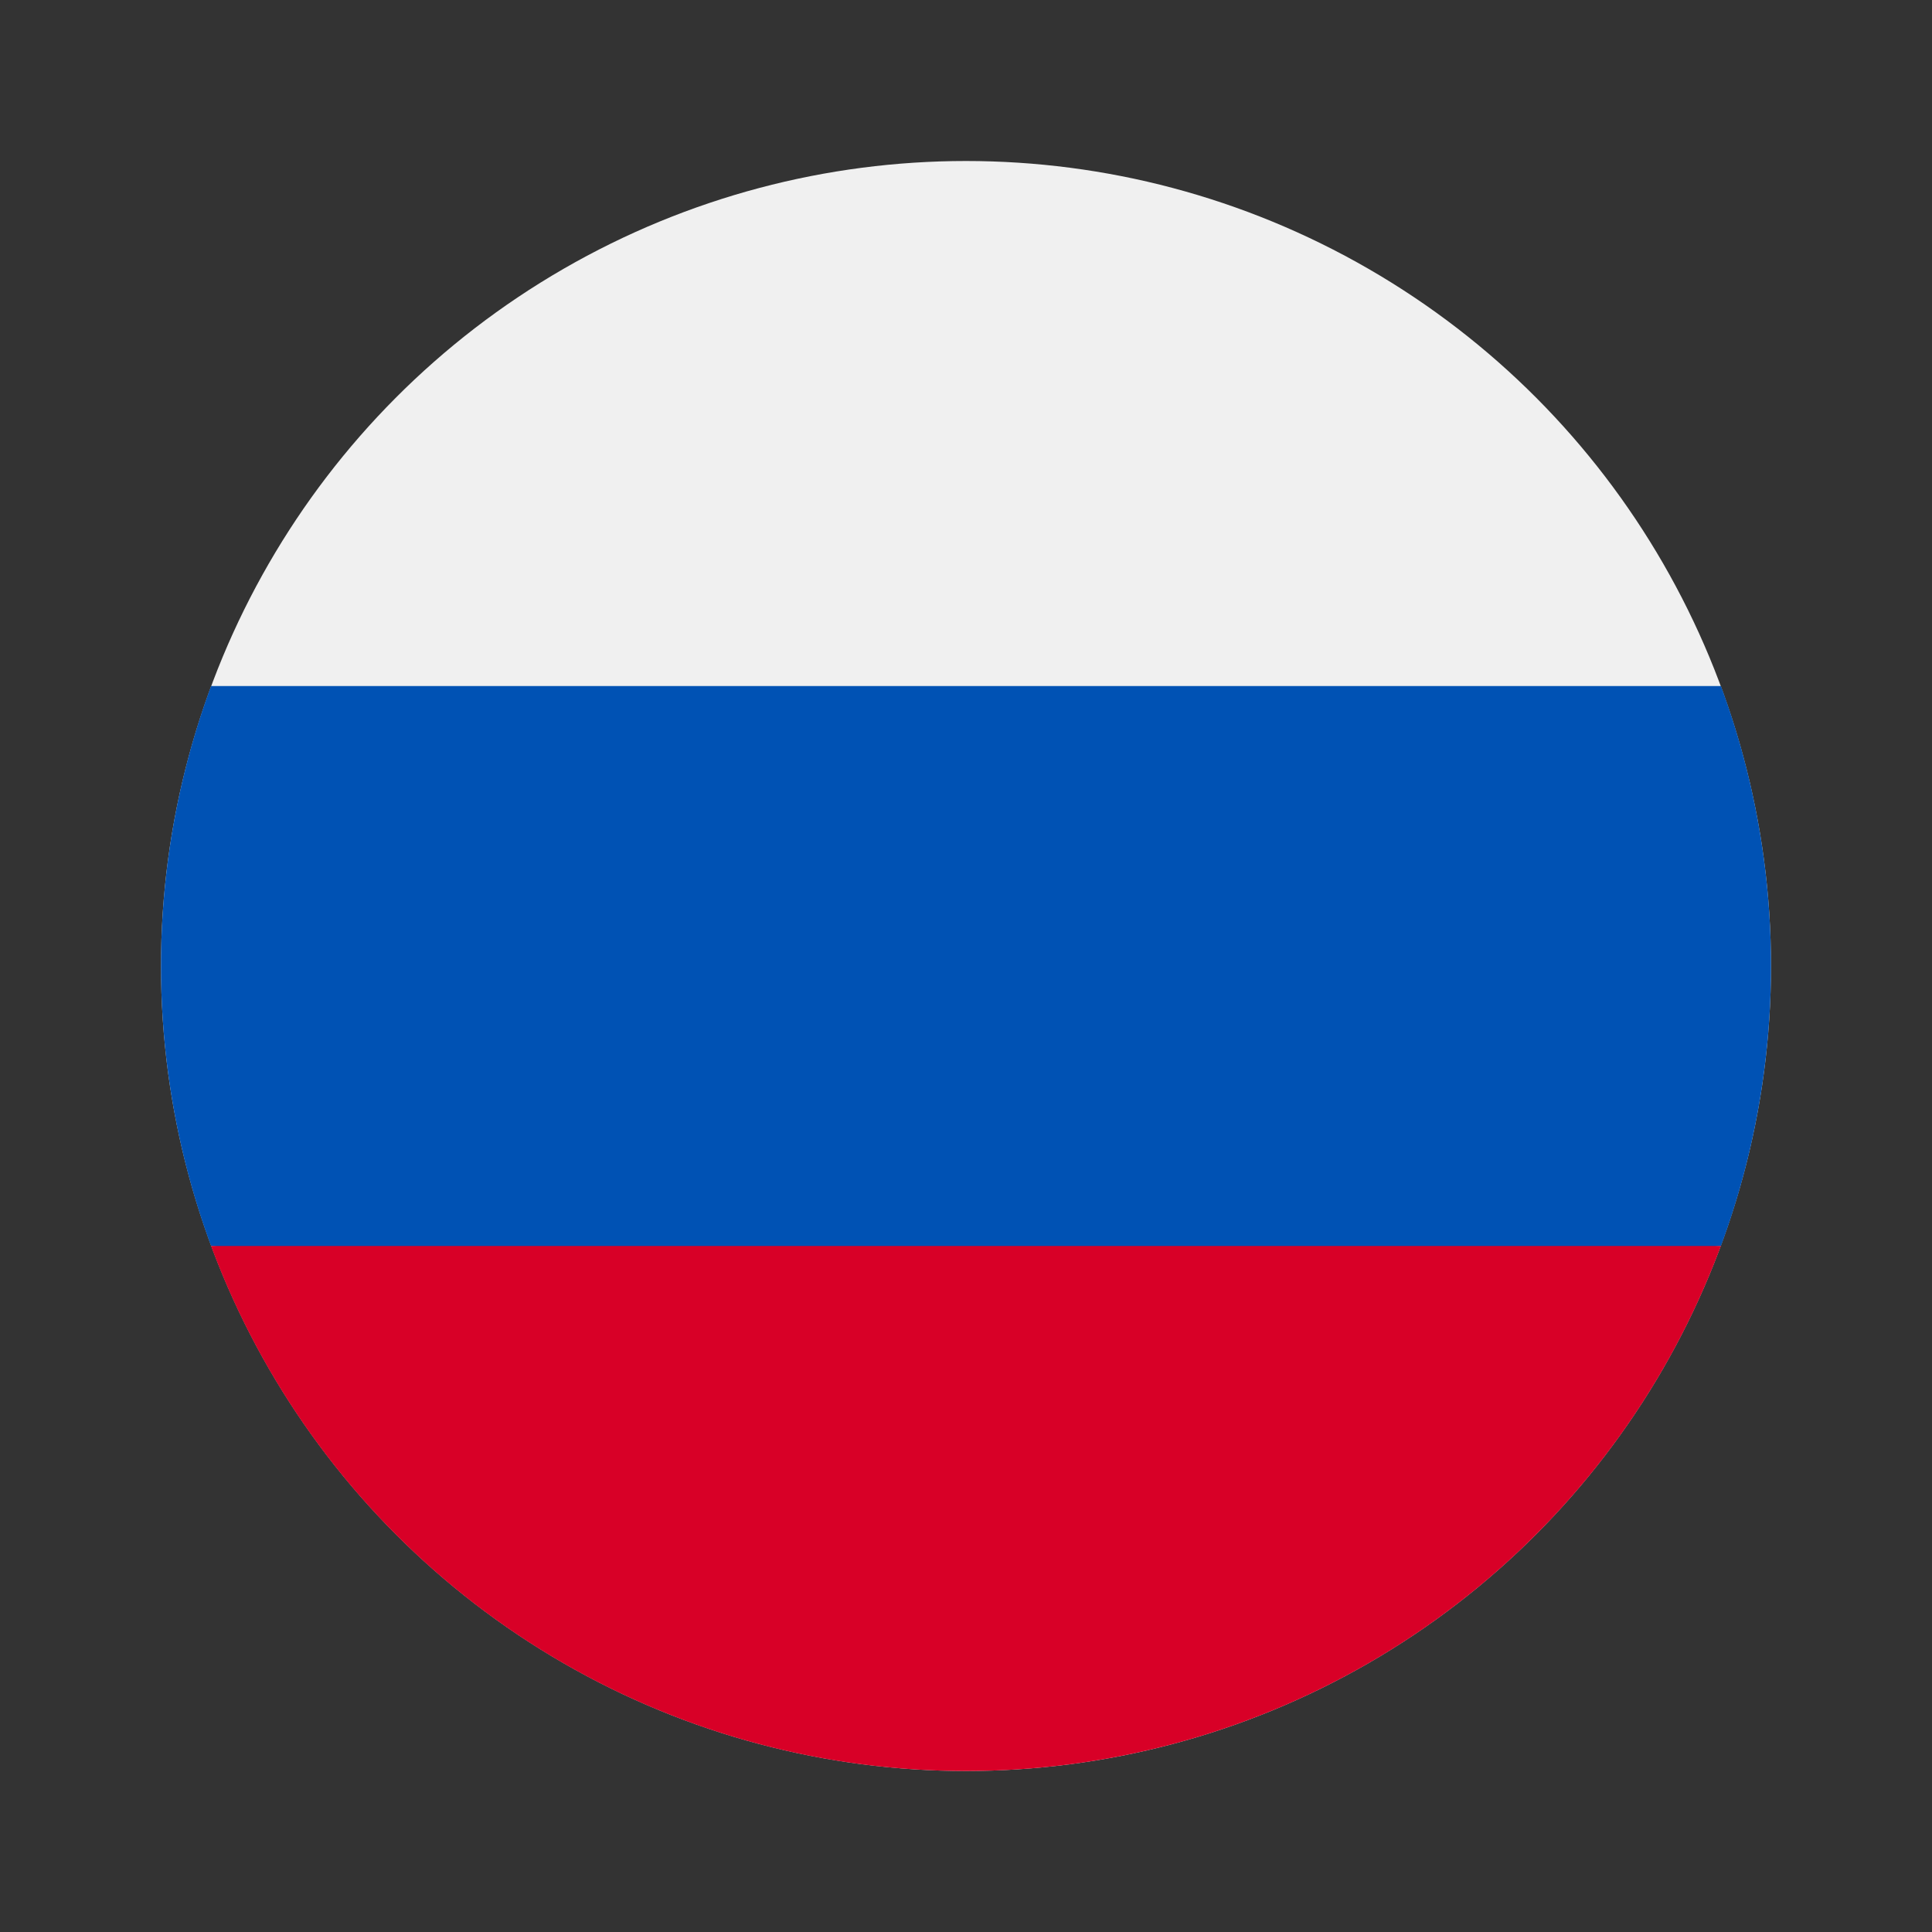
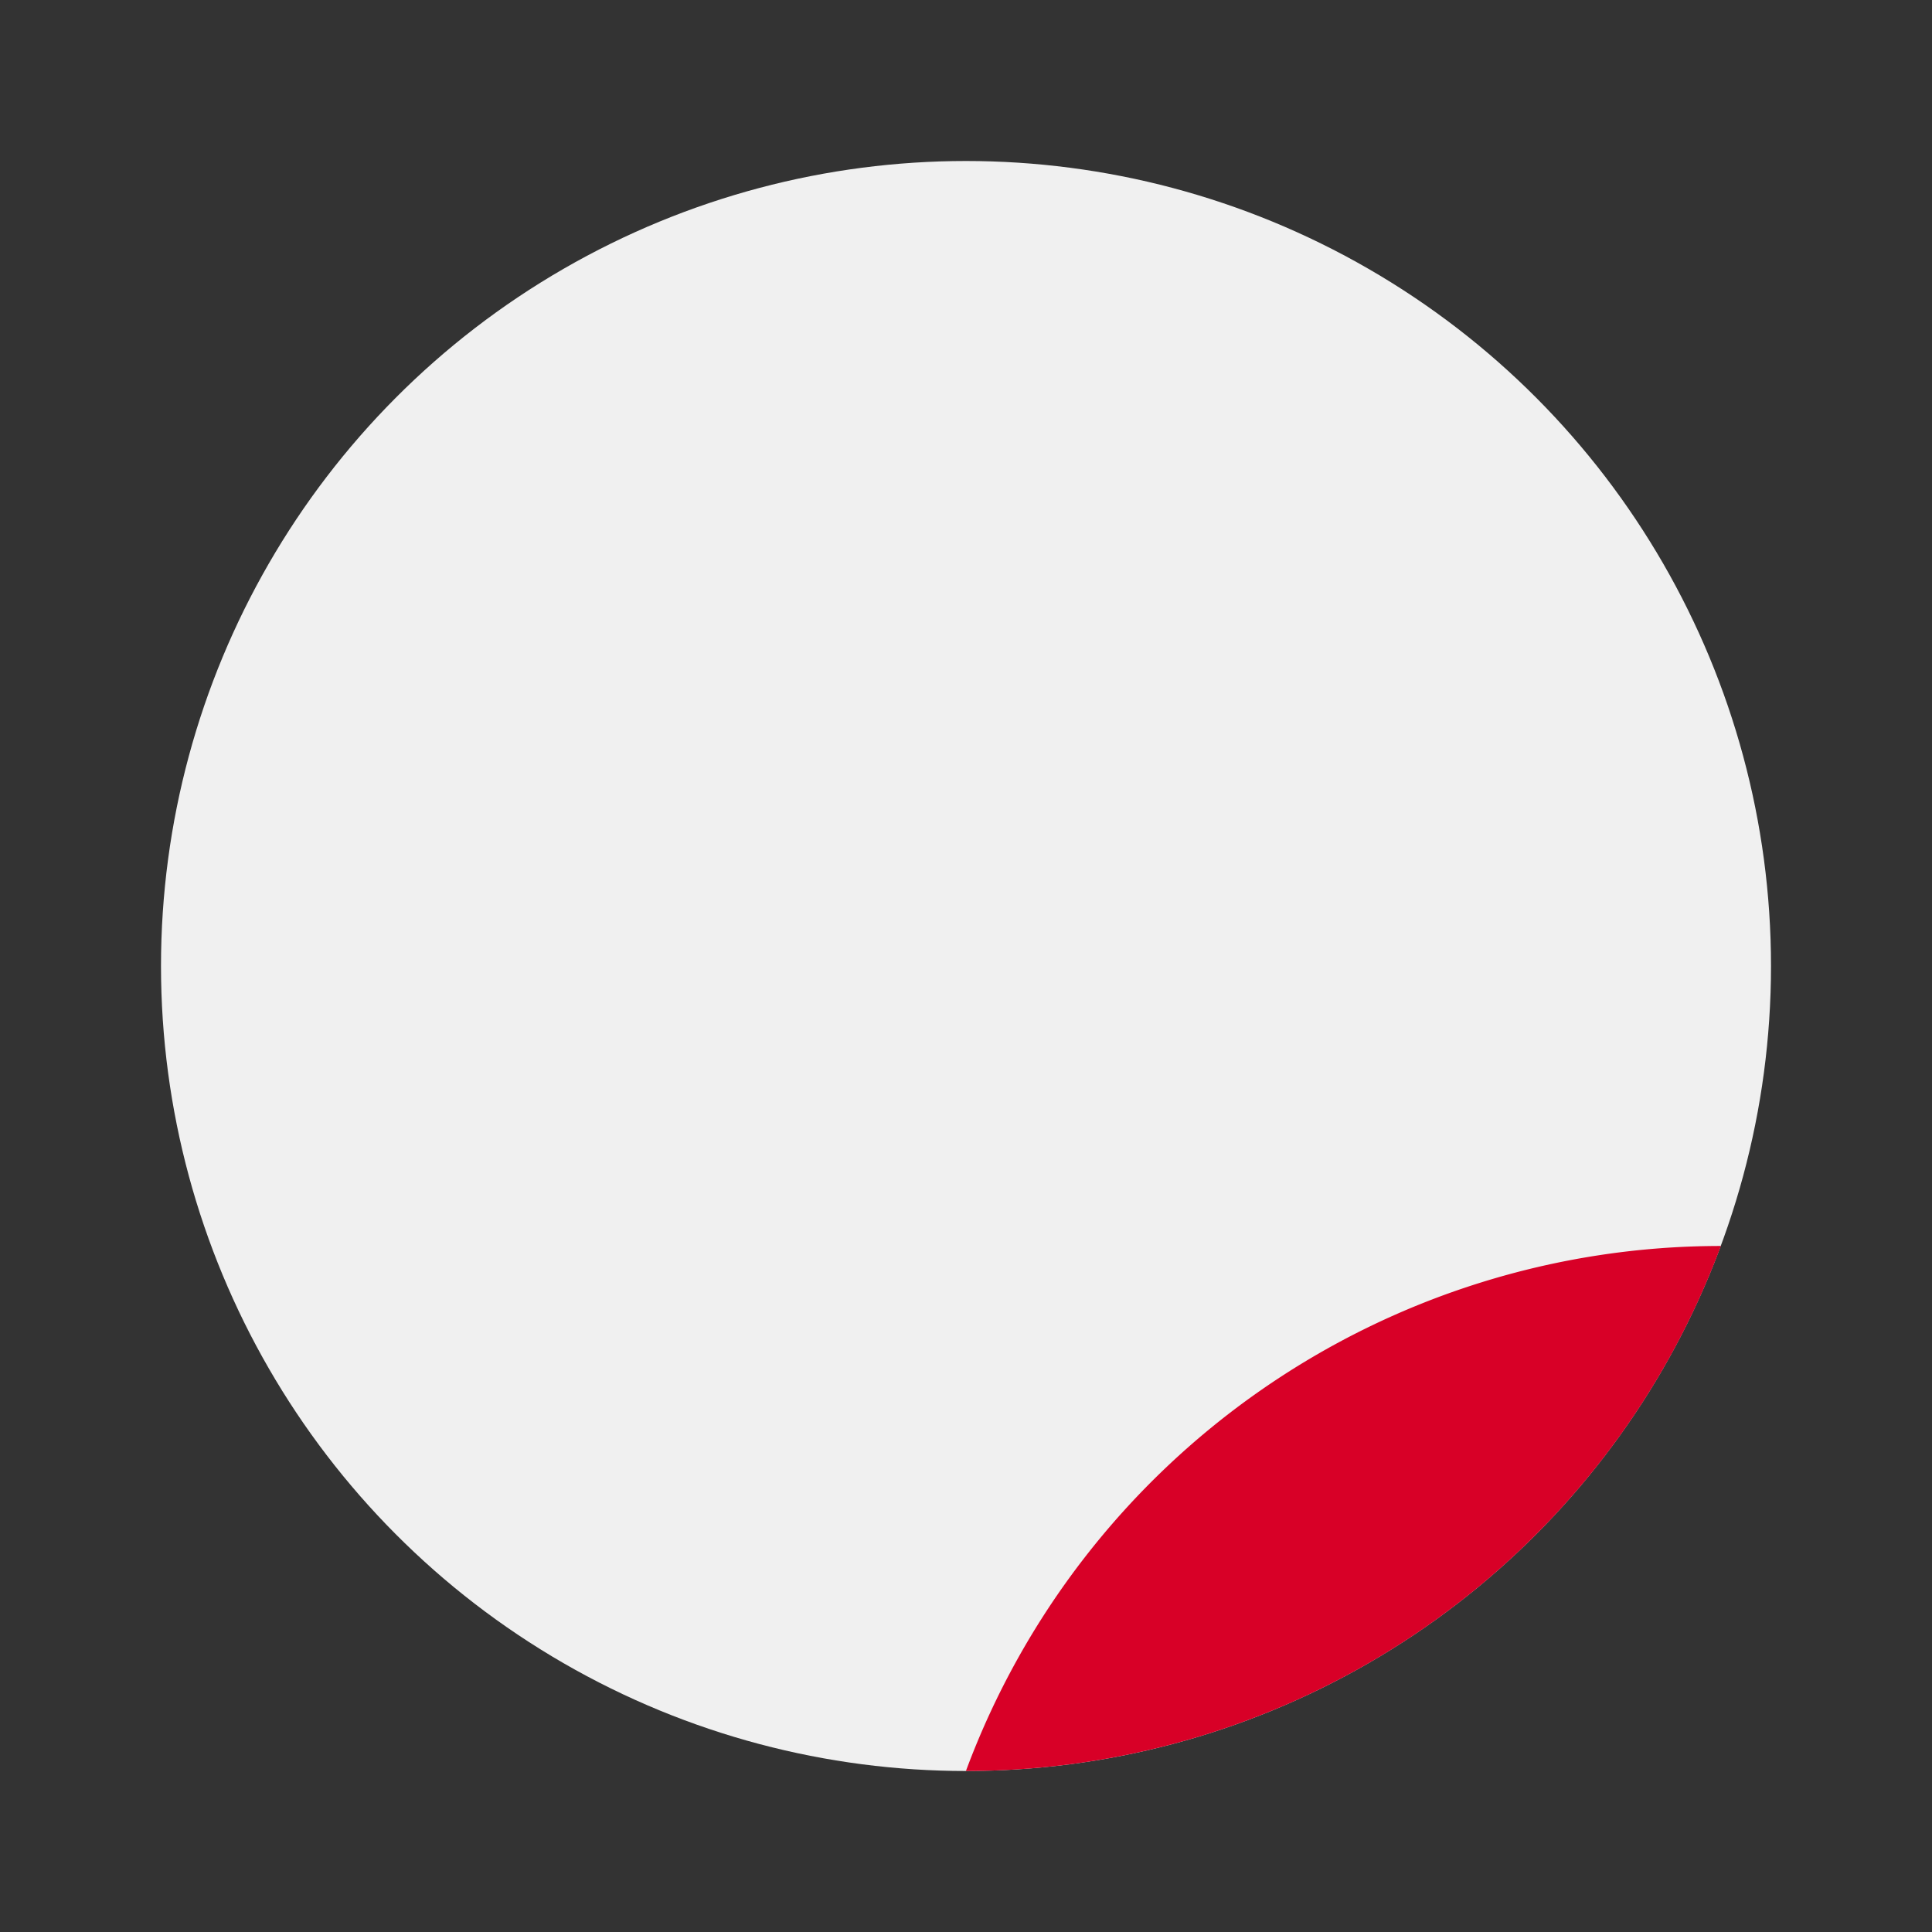
<svg xmlns="http://www.w3.org/2000/svg" id="menu_icon" width="24" height="24" viewBox="0 0 24 24">
  <rect x="0" y="0" width="24" height="24" fill="#333333" stroke="none" />
  <rect id="Box" width="24" height="24" fill="none" />
  <g id="Сгруппировать_302" data-name="Сгруппировать 302" transform="translate(2 2)">
    <circle id="Эллипс_34" data-name="Эллипс 34" cx="10" cy="10" r="10" transform="translate(0 0)" fill="#f0f0f0" />
-     <path id="Контур_2407" data-name="Контур 2407" d="M19.378,173.913a10.036,10.036,0,0,0,0-6.956H.622a10.036,10.036,0,0,0,0,6.956l9.378.87Z" transform="translate(0 -160.435)" fill="#0052b4" />
-     <path id="Контур_2408" data-name="Контур 2408" d="M25.3,351.565a10,10,0,0,0,9.378-6.522H15.923A10,10,0,0,0,25.3,351.565Z" transform="translate(-15.301 -331.565)" fill="#d80027" />
+     <path id="Контур_2408" data-name="Контур 2408" d="M25.3,351.565a10,10,0,0,0,9.378-6.522A10,10,0,0,0,25.3,351.565Z" transform="translate(-15.301 -331.565)" fill="#d80027" />
  </g>
</svg>